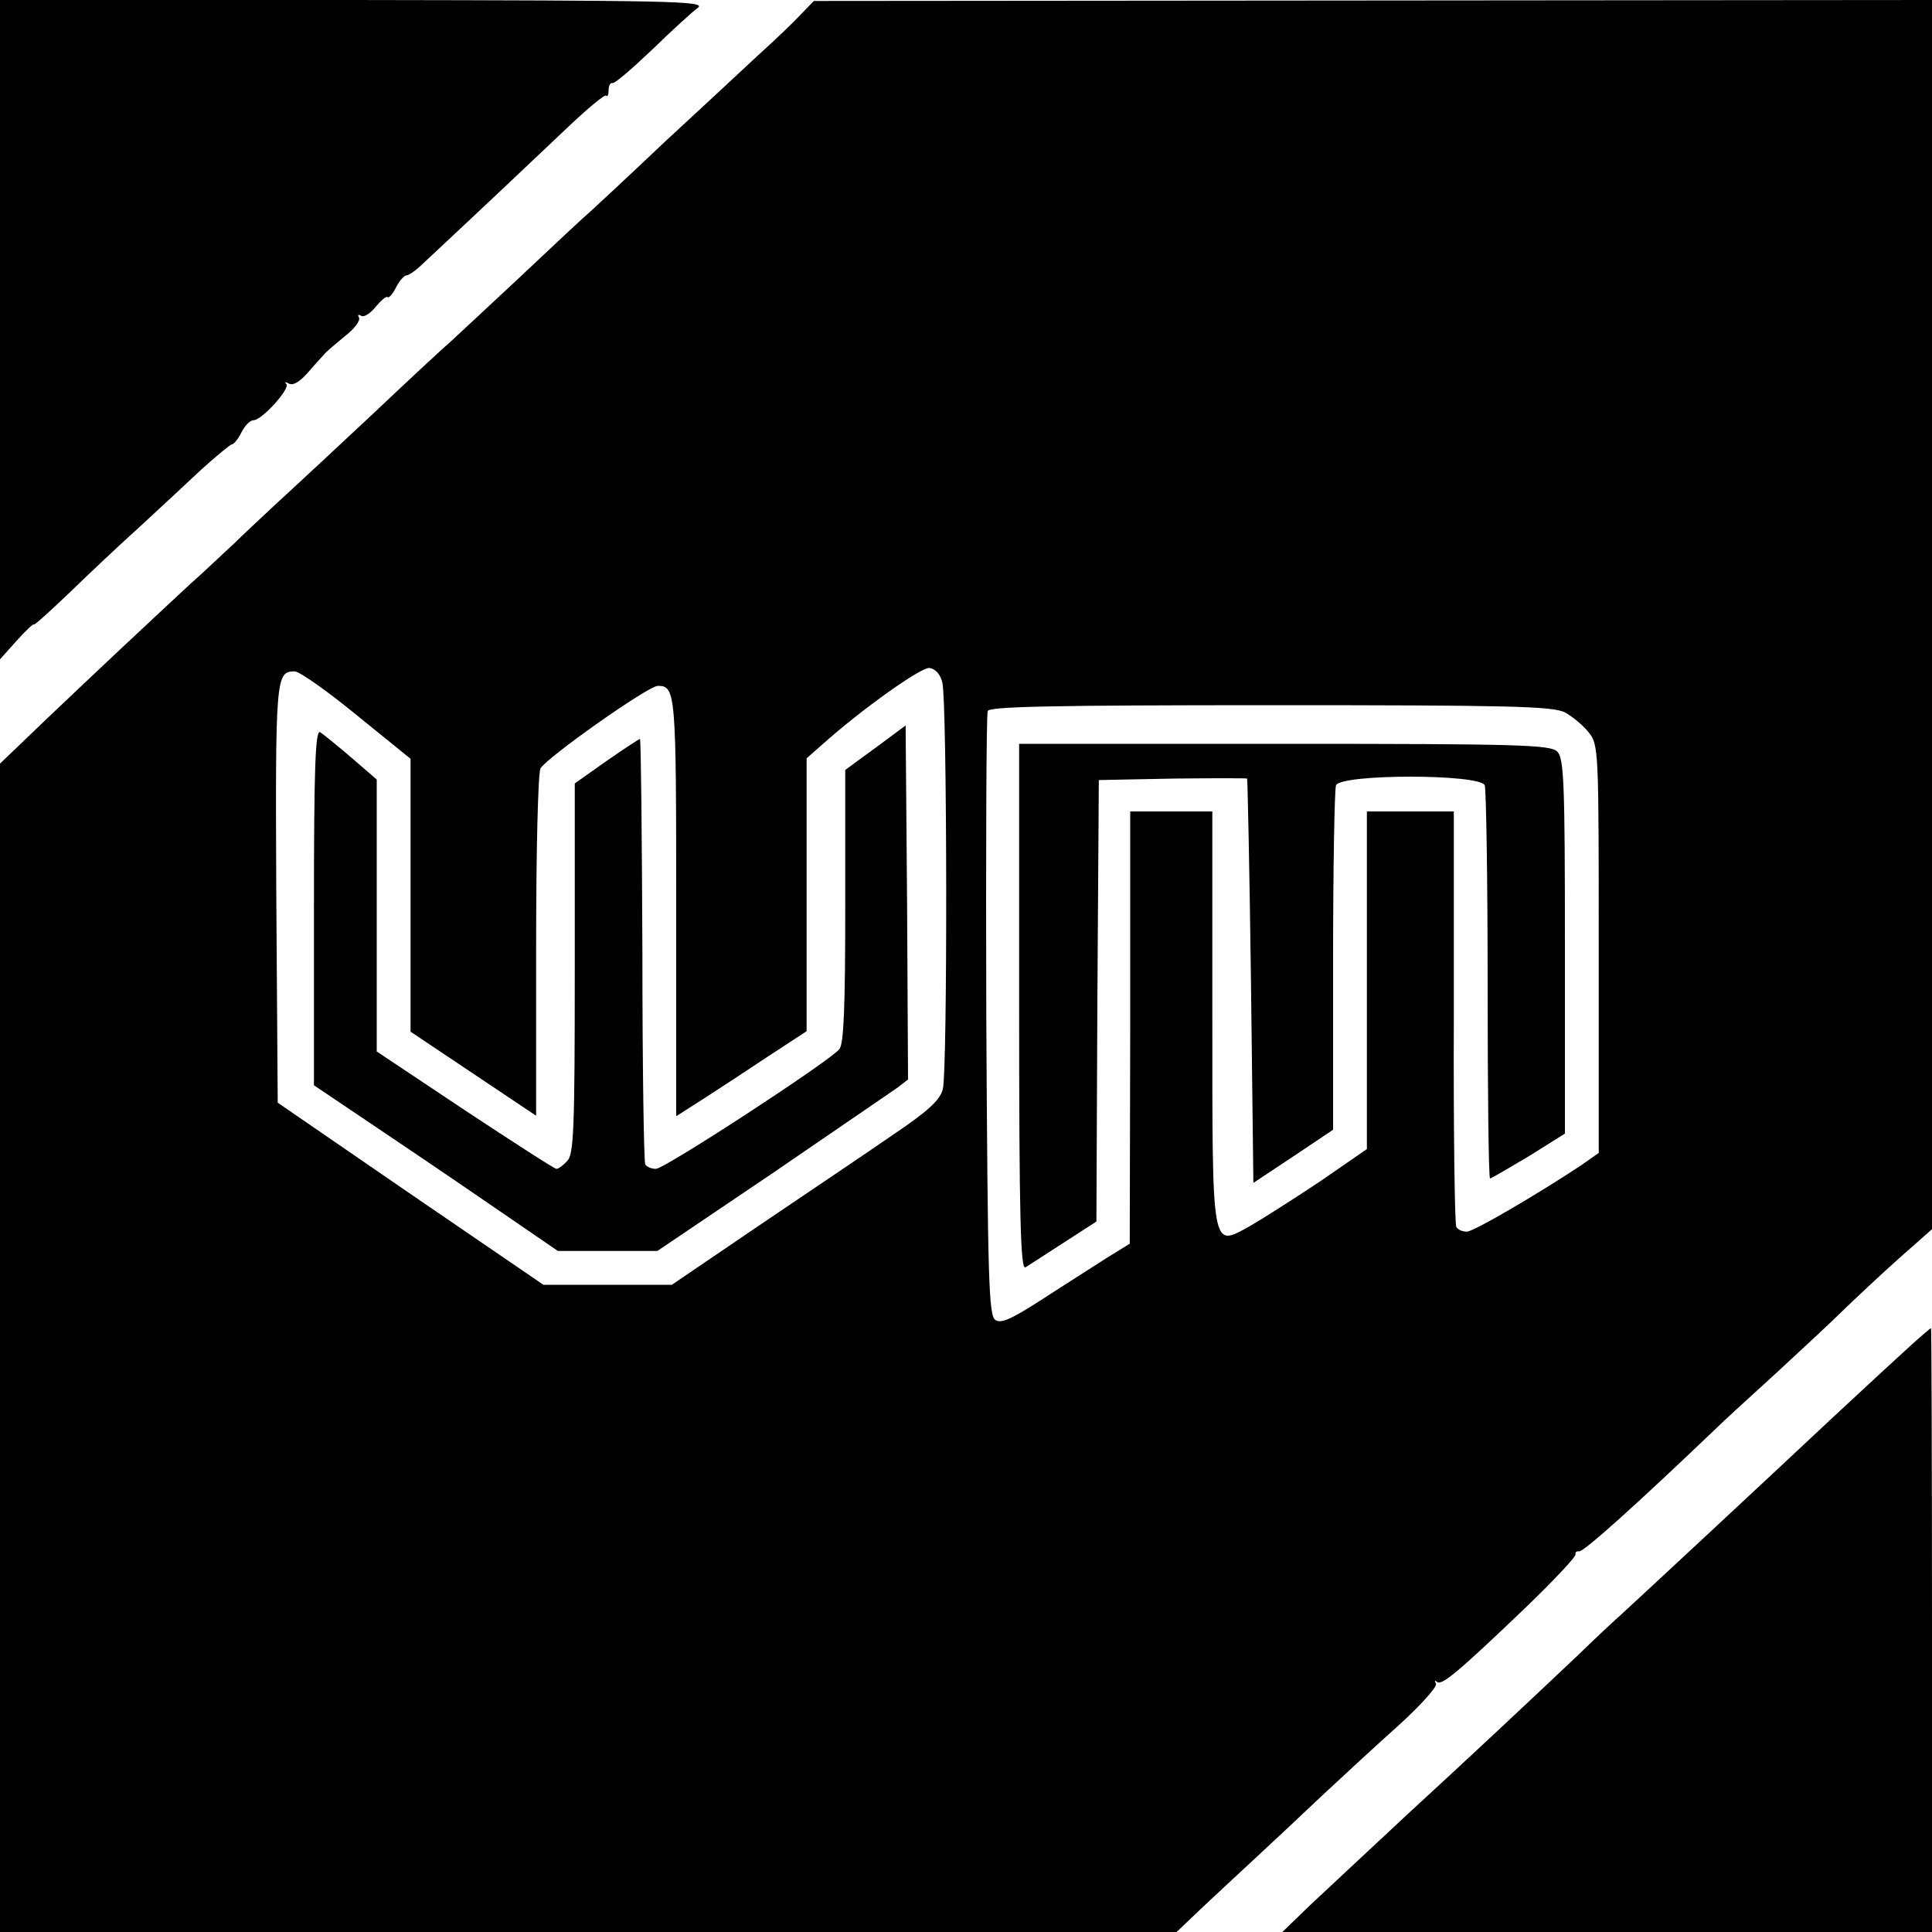
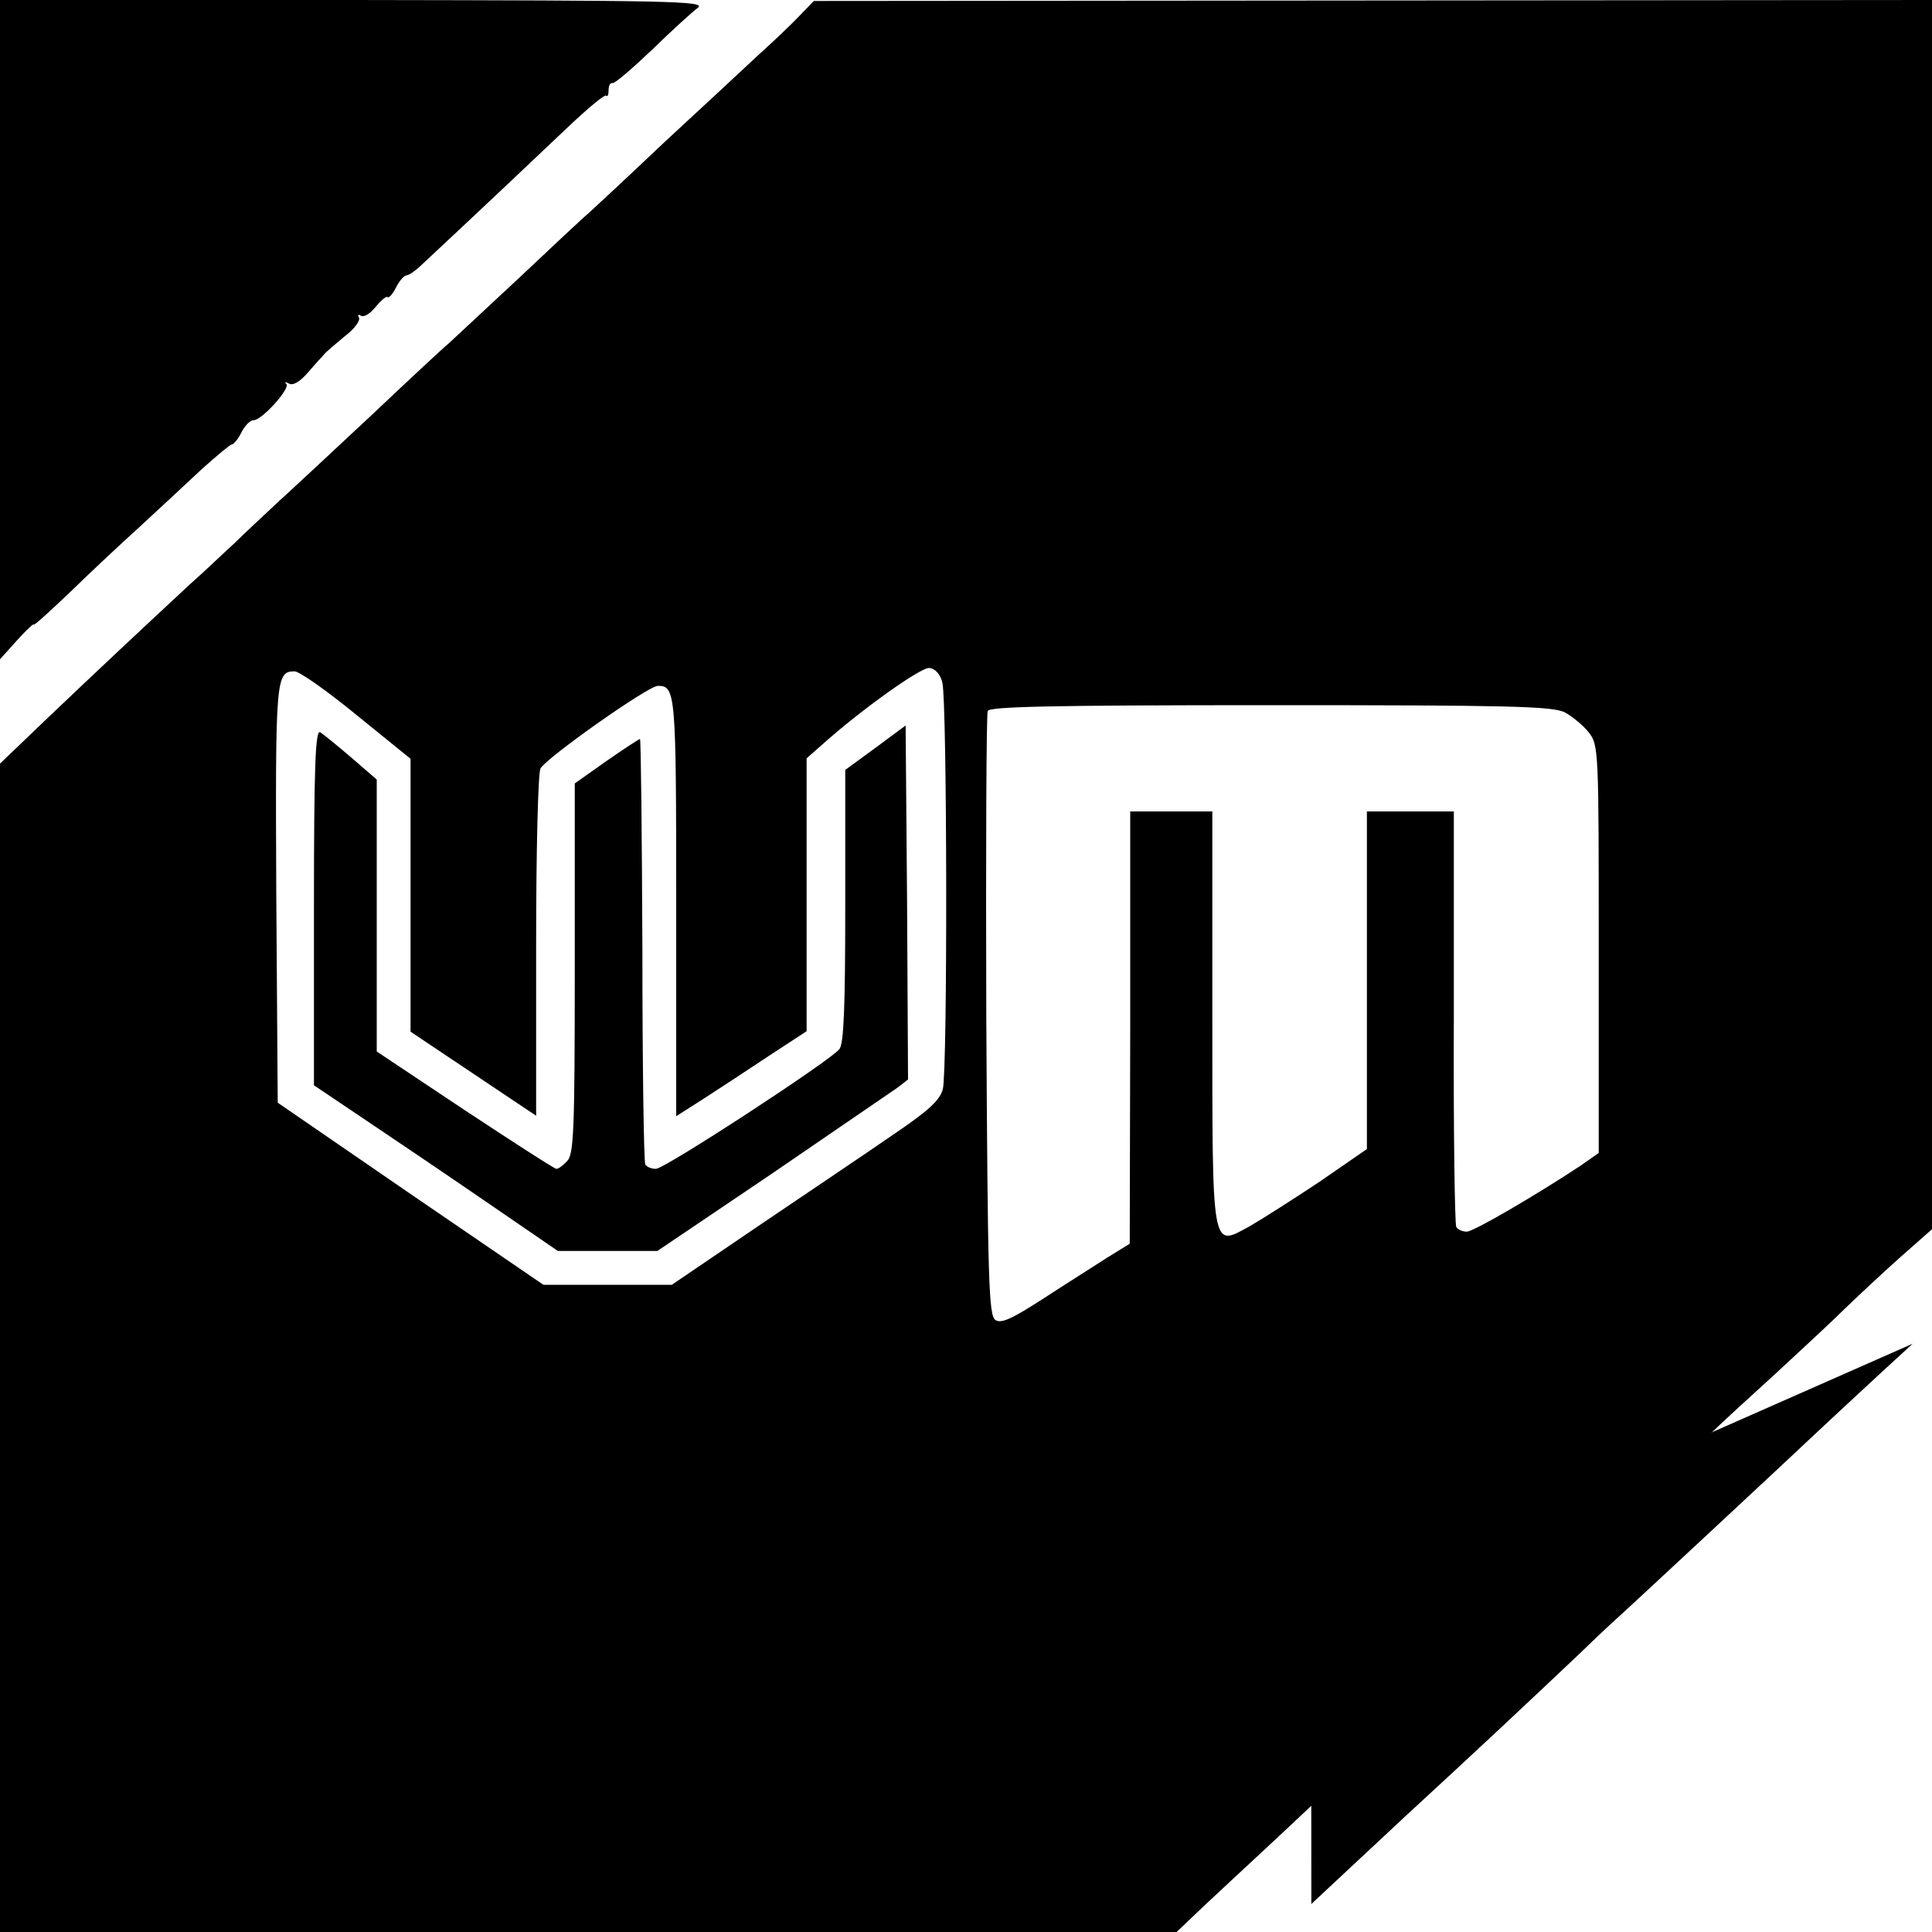
<svg xmlns="http://www.w3.org/2000/svg" version="1.0" width="400pt" height="400pt" viewBox="0 0 400 400" preserveAspectRatio="xMidYMid meet">
  <g transform="translate(0,400) scale(0.1,-0.1)" fill="#000000" stroke="none">
    <path d="M0 3318 l0 -683 35 39 c19 21 35 36 35 33 0 -3 33 27 74 66 41 40 106 101 146 137 39 36 96 89 127 118 31 28 60 52 63 52 4 0 13 11 20 25 7 14 18 25 25 25 17 0 76 65 68 75 -5 4 -2 5 5 1 8 -5 22 3 38 21 13 15 29 33 34 38 4 6 25 23 44 39 20 15 33 33 29 39 -3 5 -1 7 5 3 6 -3 19 5 30 19 11 13 21 22 24 20 3 -3 11 6 18 20 7 14 17 25 22 25 4 0 16 8 27 18 102 95 245 230 306 288 41 39 77 69 80 66 3 -3 5 2 5 11 0 9 3 16 8 15 4 -2 41 30 82 69 41 40 84 79 95 87 18 14 -62 15 -712 16 l-733 0 0 -682z" />
    <path d="M1655 3967 c-17 -18 -55 -54 -85 -81 -30 -28 -117 -109 -194 -180 -76 -72 -147 -138 -157 -147 -10 -8 -75 -69 -145 -135 -70 -65 -135 -126 -145 -135 -10 -8 -80 -73 -156 -145 -76 -71 -165 -154 -198 -184 -32 -30 -73 -68 -90 -85 -18 -16 -58 -55 -91 -84 -97 -90 -194 -181 -297 -279 l-97 -93 0 -1210 0 -1209 1218 0 1218 0 61 58 c33 31 85 79 114 106 30 28 88 82 129 121 41 38 112 104 157 144 45 41 79 79 76 85 -3 6 -3 8 2 4 9 -9 43 19 185 155 58 56 104 105 102 109 -1 4 2 7 7 6 8 -3 120 98 276 247 17 17 76 71 130 120 54 50 119 110 144 135 26 25 76 72 113 105 l68 60 0 1273 0 1272 -1157 -1 -1158 -1 -30 -31z m296 -1380 c10 -38 11 -805 1 -842 -6 -23 -30 -45 -104 -95 -52 -36 -177 -120 -276 -187 l-181 -123 -133 0 -133 0 -275 188 -275 189 -3 433 c-2 448 -1 460 38 460 10 0 68 -41 129 -91 l111 -90 0 -282 0 -283 130 -87 130 -87 0 351 c0 200 4 358 9 368 12 22 223 171 243 171 37 0 38 -13 38 -457 l0 -434 58 37 c31 20 92 60 134 88 l78 51 0 282 0 283 33 29 c79 71 204 160 221 158 12 -1 23 -13 27 -30z m1289 -62 c15 -8 38 -27 49 -41 21 -26 21 -36 21 -449 l0 -422 -37 -26 c-89 -59 -222 -137 -236 -137 -9 0 -19 4 -22 10 -3 5 -6 201 -5 435 l0 425 -90 0 -90 0 0 -349 0 -350 -97 -67 c-54 -36 -120 -78 -146 -93 -79 -43 -77 -57 -77 436 l0 423 -85 0 -85 0 0 -447 -1 -448 -47 -29 c-26 -17 -85 -54 -131 -84 -65 -42 -88 -53 -100 -45 -14 9 -16 77 -19 629 -1 340 0 625 3 632 3 9 130 12 585 12 493 0 585 -2 610 -15z" />
    <path d="M1813 2452 l-63 -46 0 -281 c0 -210 -3 -285 -12 -297 -20 -25 -362 -248 -380 -248 -9 0 -19 4 -22 9 -3 5 -6 205 -6 445 -1 240 -3 436 -5 436 -2 0 -34 -21 -70 -46 l-65 -46 0 -383 c0 -335 -2 -386 -16 -399 -8 -9 -18 -16 -22 -16 -4 0 -89 55 -189 121 l-183 122 0 282 0 281 -52 45 c-29 25 -59 49 -65 53 -10 6 -13 -69 -13 -362 l0 -369 113 -76 c61 -41 175 -118 252 -171 l140 -96 103 0 103 0 237 160 c130 89 247 169 260 178 l22 17 -2 367 -3 366 -62 -46z" />
-     <path d="M2110 1914 c0 -433 3 -544 13 -538 6 4 42 27 79 51 l68 44 2 457 3 457 153 3 c83 1 153 1 154 0 1 -2 5 -191 8 -420 l5 -417 83 55 82 55 0 349 c0 192 3 355 6 364 9 24 299 24 308 0 3 -9 6 -195 6 -415 0 -219 2 -399 5 -399 2 0 38 21 80 46 l75 47 0 388 c0 339 -2 390 -16 403 -14 14 -79 16 -565 16 l-549 0 0 -546z" />
-     <path d="M3960 1218 c-19 -17 -96 -88 -170 -157 -133 -125 -414 -386 -436 -406 -6 -5 -45 -41 -85 -80 -111 -105 -209 -197 -359 -335 -74 -69 -162 -151 -195 -182 l-60 -58 673 0 672 0 0 625 c0 344 -1 625 -2 625 -2 0 -19 -15 -38 -32z" />
+     <path d="M3960 1218 c-19 -17 -96 -88 -170 -157 -133 -125 -414 -386 -436 -406 -6 -5 -45 -41 -85 -80 -111 -105 -209 -197 -359 -335 -74 -69 -162 -151 -195 -182 c0 344 -1 625 -2 625 -2 0 -19 -15 -38 -32z" />
  </g>
</svg>